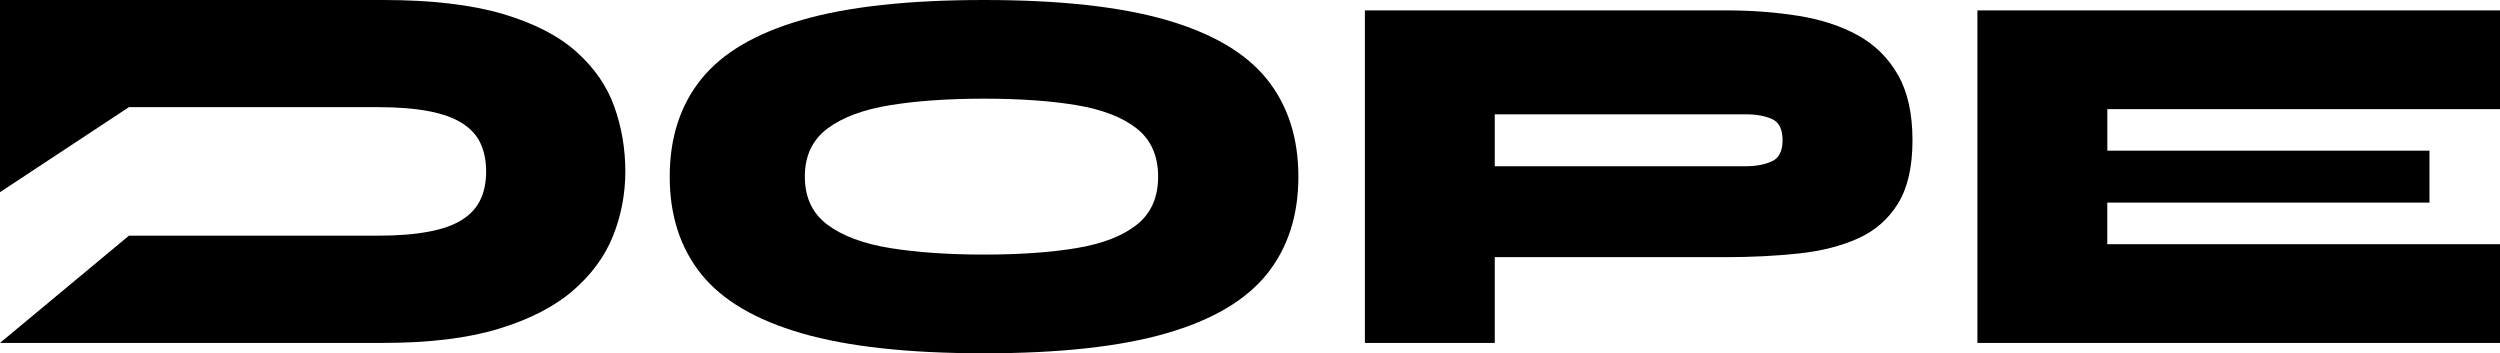
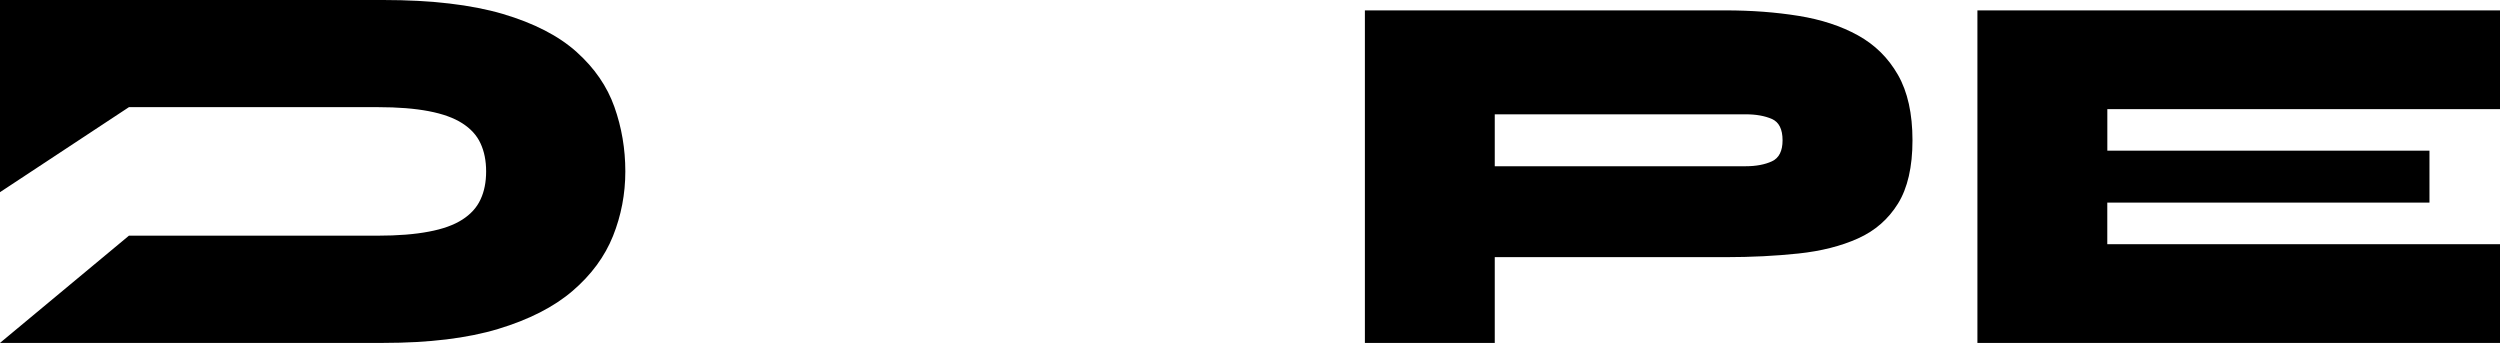
<svg xmlns="http://www.w3.org/2000/svg" version="1.1" id="Layer_1" x="0px" y="0px" viewBox="0 0 589.81 83.35" style="enable-background:new 0 0 589.81 83.35;" xml:space="preserve">
  <g>
    <g>
      <g>
-         <path d="M232.16,83.35c-17.82,0-32.16-1.57-43.02-4.72c-10.87-3.15-18.77-7.8-23.72-13.98c-4.94-6.17-7.42-13.83-7.42-22.98 c0-9.15,2.47-16.81,7.42-22.98c4.94-6.17,12.85-10.83,23.72-13.97C200,1.57,214.34,0,232.16,0c17.81,0,32.15,1.57,43.02,4.72 c10.87,3.15,18.77,7.8,23.72,13.97c4.94,6.17,7.42,13.83,7.42,22.98c0,9.15-2.47,16.81-7.42,22.98 c-4.95,6.17-12.85,10.83-23.72,13.98C264.31,81.78,249.97,83.35,232.16,83.35z M232.16,60.06c8.42,0,15.69-0.51,21.82-1.53 c6.13-1.02,10.87-2.86,14.22-5.52c3.35-2.65,5.03-6.43,5.03-11.34c0-4.9-1.68-8.68-5.03-11.34c-3.35-2.65-8.09-4.49-14.22-5.52 c-6.13-1.02-13.4-1.53-21.82-1.53c-8.42,0-15.79,0.51-22.12,1.53c-6.33,1.02-11.28,2.86-14.83,5.52 c-3.55,2.66-5.33,6.44-5.33,11.34c0,4.9,1.78,8.69,5.33,11.34c3.55,2.66,8.5,4.5,14.83,5.52 C216.37,59.55,223.74,60.06,232.16,60.06z" />
        <path d="M350.69,60.67V39.22h61.16c2.45,0,4.51-0.39,6.19-1.16c1.67-0.77,2.51-2.43,2.51-4.96c0-2.61-0.84-4.29-2.51-5.03 c-1.68-0.73-3.74-1.1-6.19-1.1h-59.2V80.9h-30.64V2.45h85.07c6.13,0,11.87,0.43,17.22,1.29c5.35,0.86,10.03,2.39,14.03,4.6 c4,2.21,7.15,5.31,9.44,9.32c2.29,4,3.43,9.15,3.43,15.44c0,6.29-1.15,11.28-3.43,14.95c-2.29,3.68-5.43,6.42-9.44,8.21 c-4,1.8-8.68,2.98-14.03,3.55c-5.35,0.57-11.09,0.86-17.22,0.86H350.69z" />
        <path d="M497.16,47.8v9.81h93.16V80.9h-123.8V2.45h123.56v23.29h-92.91v9.81h76V47.8H497.16z" />
      </g>
      <g>
        <path d="M144.95,25.22c-1.72-4.85-4.69-9.17-8.91-12.95c-4.22-3.8-10.02-6.79-17.44-8.99C111.19,1.11,101.79,0,90.42,0L0,0 l0,45.34l30.42-20.06l58.74,0c4.71,0,8.71,0.32,12,0.95c3.29,0.63,5.92,1.58,7.9,2.85c1.98,1.27,3.43,2.83,4.3,4.73 c0.89,1.9,1.33,4.12,1.33,6.63c0,2.53-0.44,4.75-1.33,6.63c-0.87,1.9-2.32,3.48-4.3,4.75c-1.98,1.27-4.61,2.22-7.9,2.83 c-3.29,0.63-7.29,0.95-12,0.95l-58.74,0L0,80.9l90.42,0c10.77,0,19.82-1.09,27.1-3.29s13.15-5.19,17.56-8.97 c4.43-3.8,7.6-8.12,9.54-12.95c1.94-4.85,2.91-9.94,2.91-15.25S146.67,30.07,144.95,25.22z" />
      </g>
    </g>
  </g>
</svg>